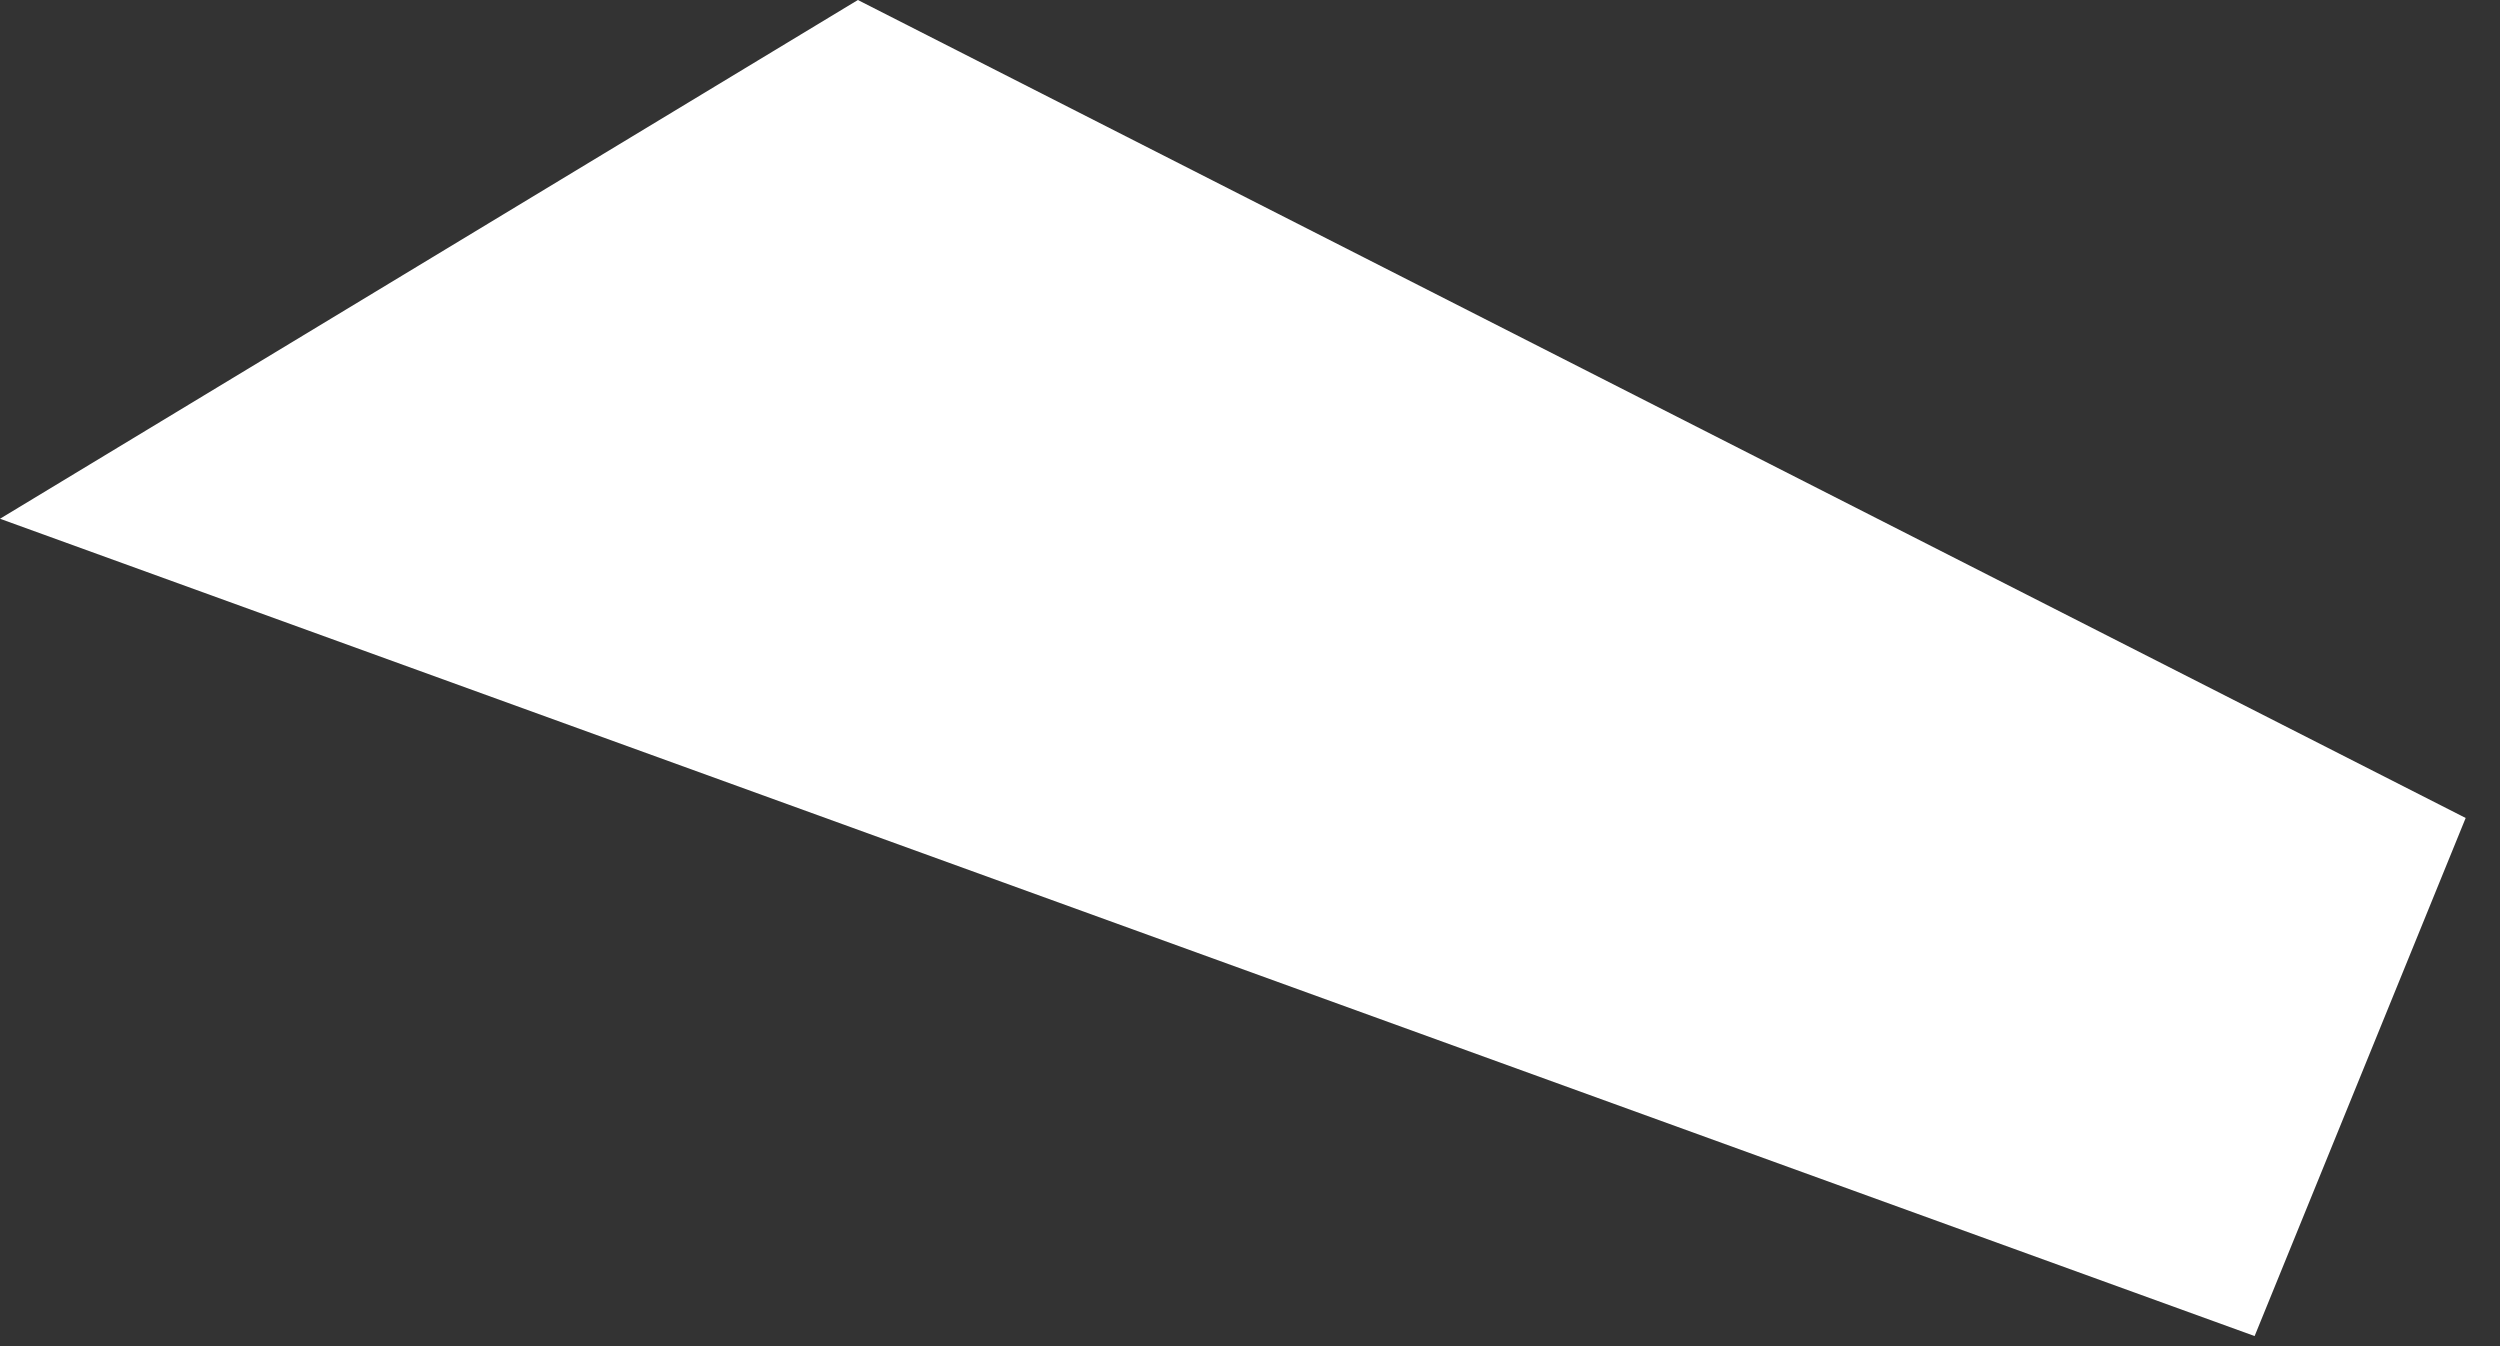
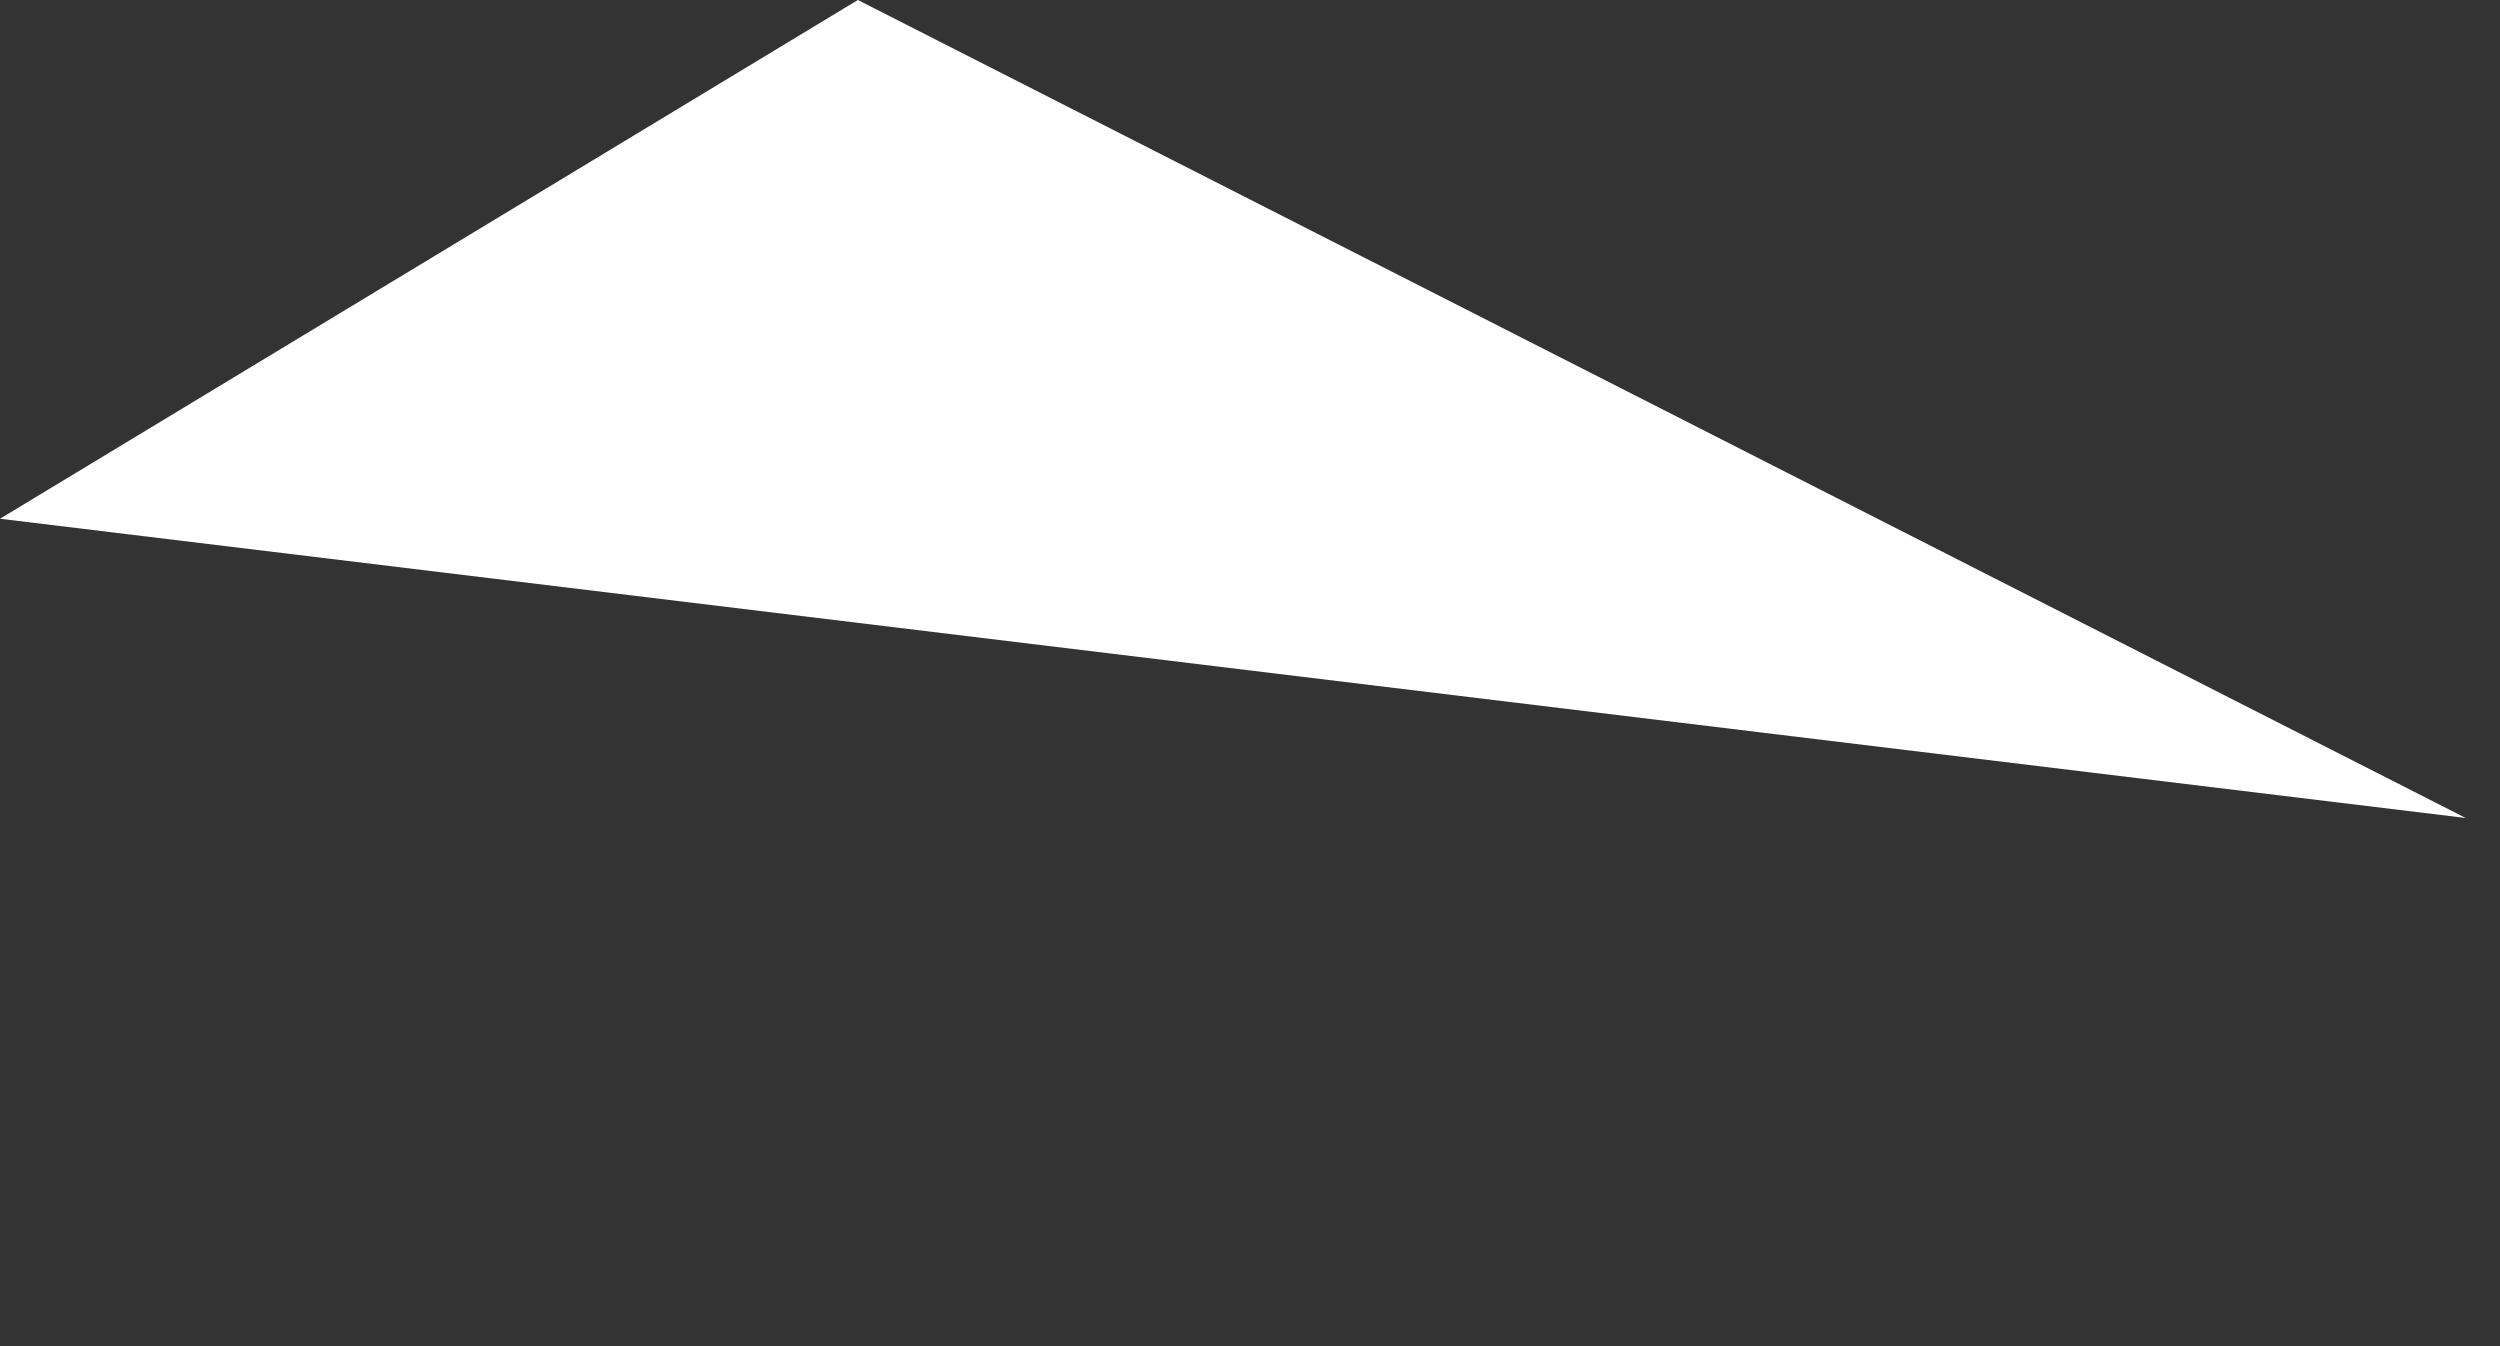
<svg xmlns="http://www.w3.org/2000/svg" fill="none" height="100%" overflow="visible" preserveAspectRatio="none" style="display: block;" viewBox="0 0 26 14" width="100%">
  <rect x="0" y="0" width="26" height="14" fill="#333333" stroke="none" />
-   <path d="M25.643 8.507L8.922 0L0 5.395L23.448 13.895L25.643 8.507Z" fill="white" id="Vector 193" />
+   <path d="M25.643 8.507L8.922 0L0 5.395L25.643 8.507Z" fill="white" id="Vector 193" />
</svg>